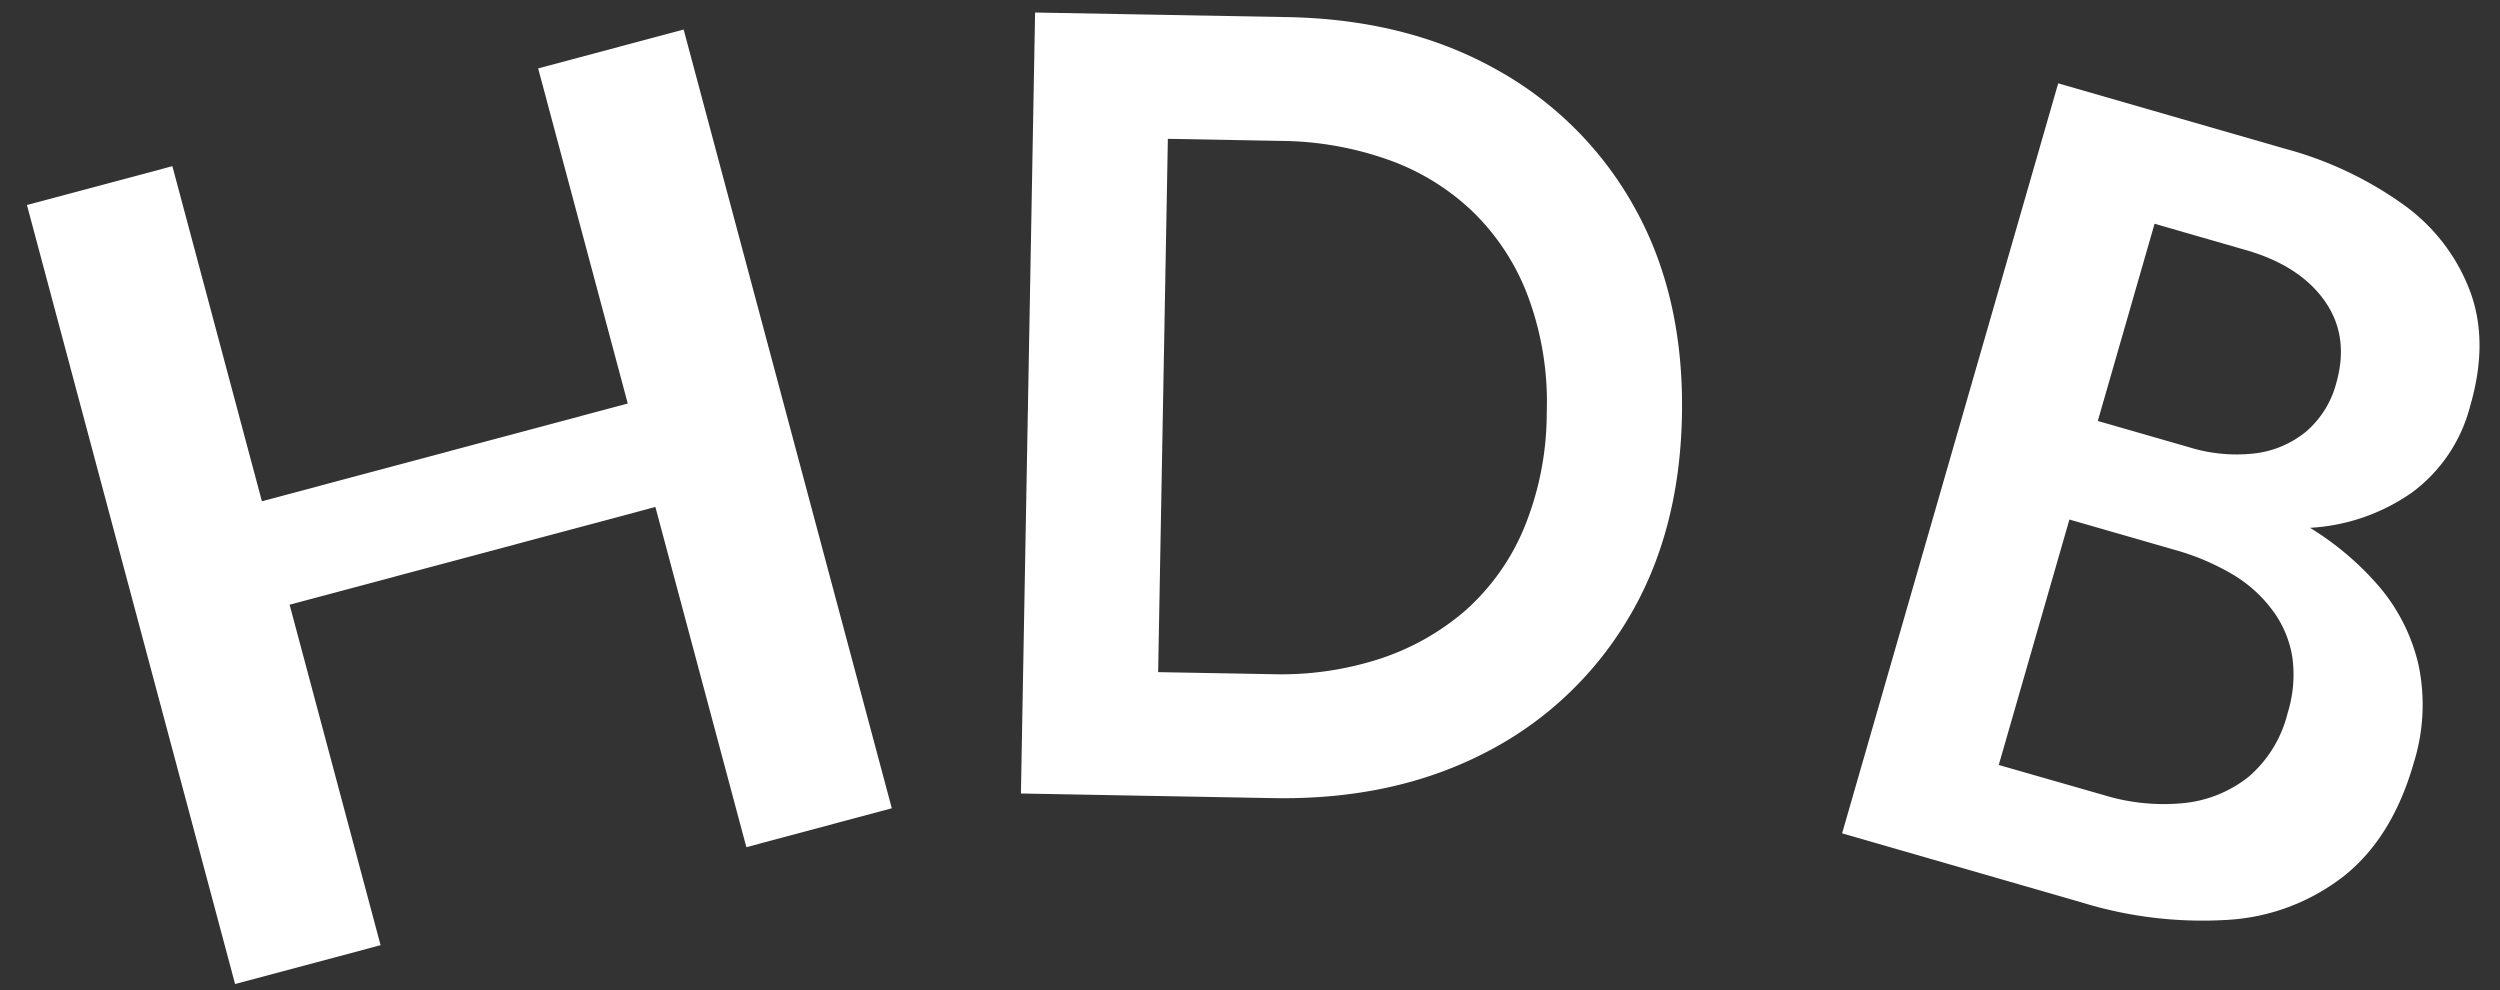
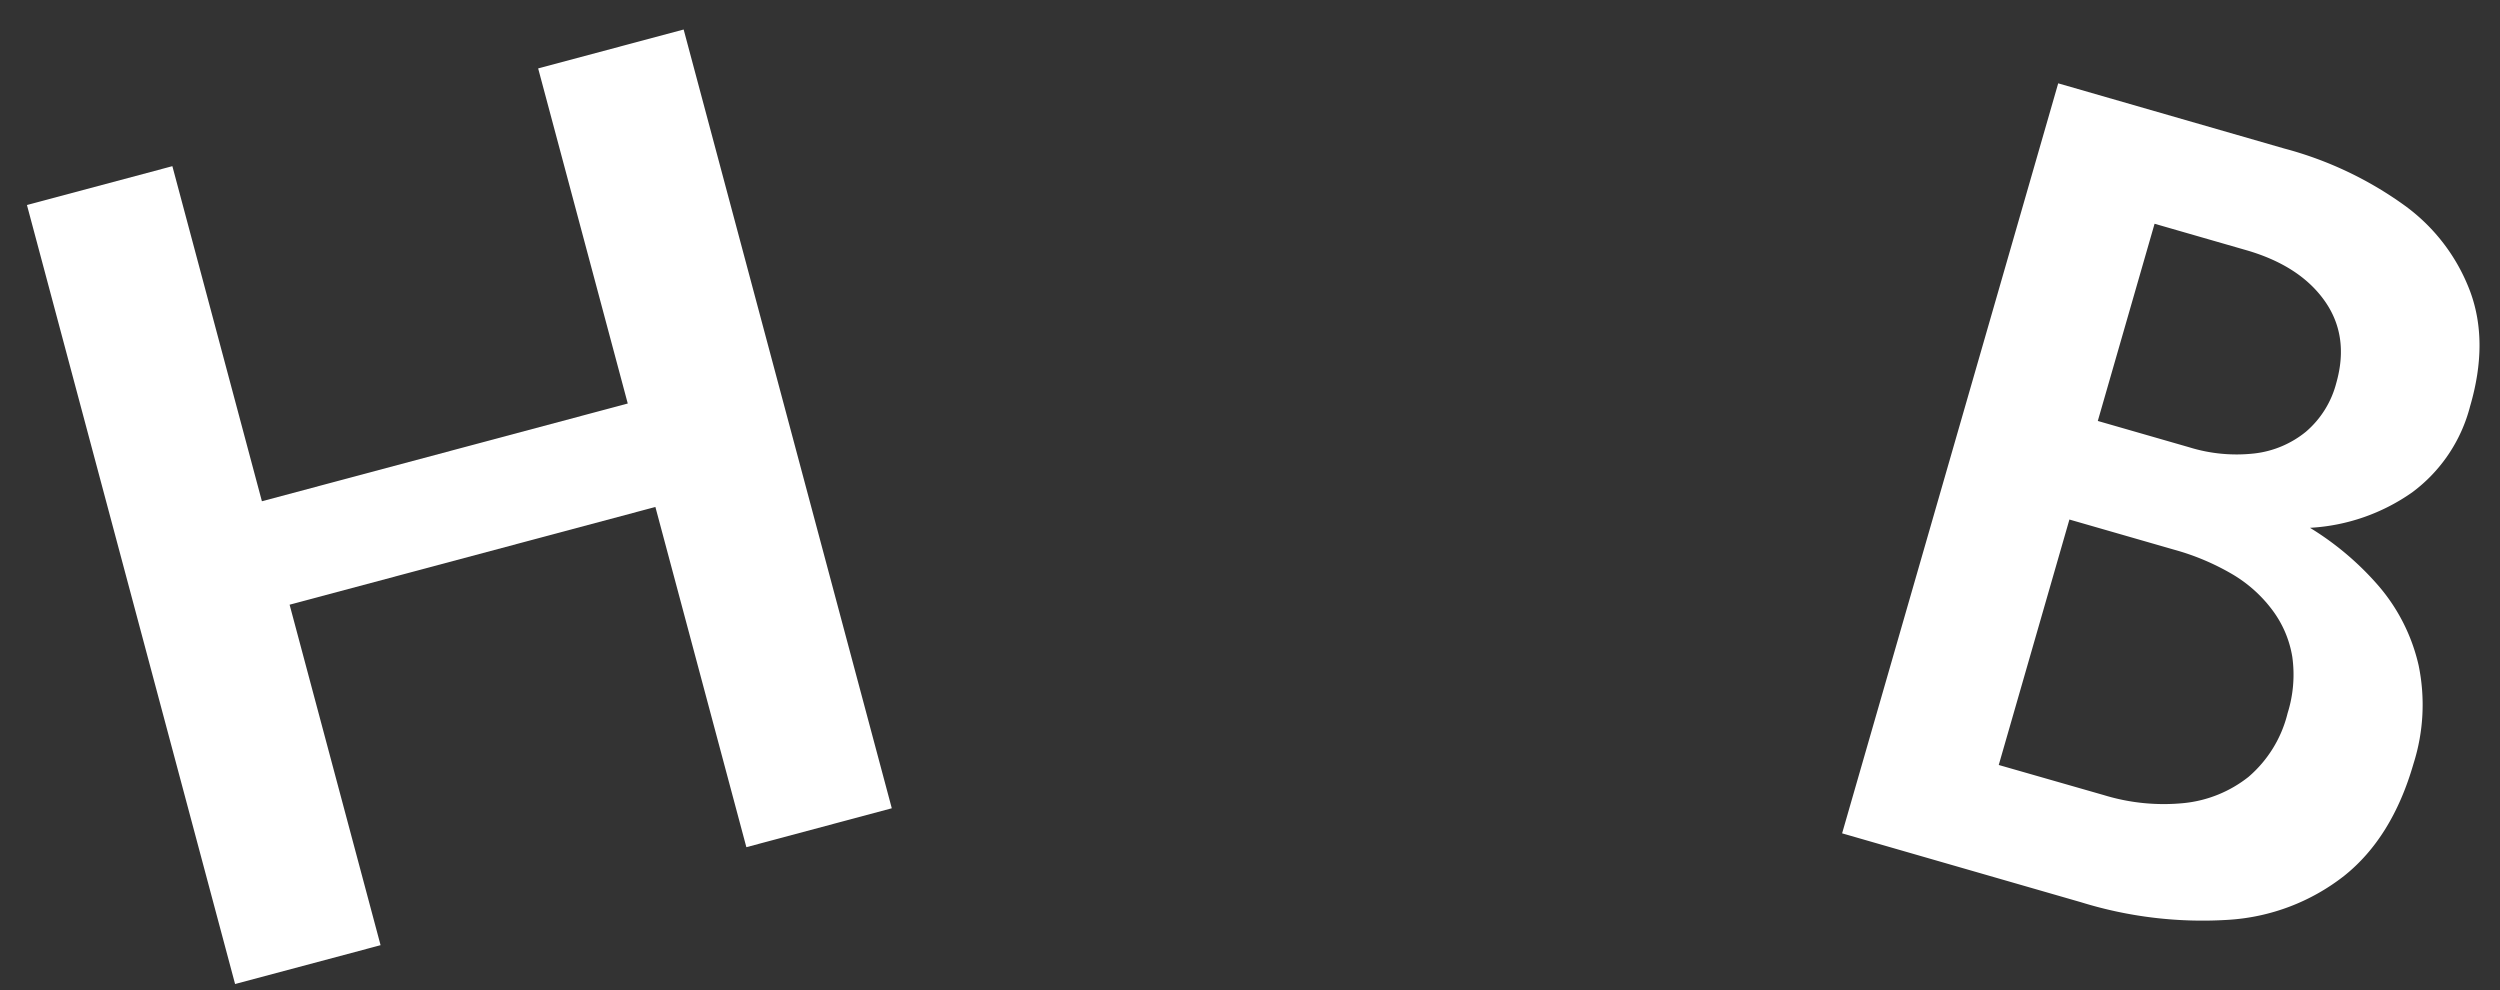
<svg xmlns="http://www.w3.org/2000/svg" viewBox="0 0 399 158.05">
  <rect x="0" y="0" width="399" height="158.05" fill="#333333" stroke="none" />
  <defs>
    <style>.cls-1,.cls-2{fill:#fff;}.cls-2{opacity:0;}</style>
  </defs>
  <g id="Layer_2" data-name="Layer 2">
    <g id="Layer_1-2" data-name="Layer 1">
      <g id="Group_42018" data-name="Group 42018">
        <path id="Path_148430" data-name="Path 148430" class="cls-1" d="M109.11,4.71,142.33,129l-23.21,6.21L104.6,80.91,46.22,96.51l14.52,54.34-23.22,6.2L4.3,32.72l23.21-6.2L41.8,80l58.39-15.6L85.89,10.92Z" />
-         <path id="Path_148431" data-name="Path 148431" class="cls-1" d="M165.2,2l-2.26,124.64,21.54.4L186.75,2.39Zm38,125.38q19,.34,33.62-7.14a56.33,56.33,0,0,0,22.92-21.32q8.36-13.83,8.7-32.7t-7.51-33a56.36,56.36,0,0,0-22.13-22.14q-14.28-8-33.34-8.35L178.2,2.24,177.84,22l26.71.49a52.41,52.41,0,0,1,17,3,37.66,37.66,0,0,1,13.47,8.26,36.83,36.83,0,0,1,8.84,13.52,48.4,48.4,0,0,1,3,18.58,48.42,48.42,0,0,1-3.63,18.45,36.26,36.26,0,0,1-9.32,13.11,39.8,39.8,0,0,1-13.77,7.76A51.09,51.09,0,0,1,203,107.6l-26.71-.48-.36,19.76Z" />
        <path id="Path_148432" data-name="Path 148432" class="cls-1" d="M327.18,75.72l20.7,6a58.48,58.48,0,0,0,20.95,2.51A31.33,31.33,0,0,0,385,78.57a24.8,24.8,0,0,0,9.23-13.74q3-10.26,0-18.33a29.91,29.91,0,0,0-10.57-13.79,58.33,58.33,0,0,0-19.07-9L328.49,13.3,294,133l38.14,11a65.44,65.44,0,0,0,23.55,2.8,33.26,33.26,0,0,0,18.42-7q7.69-6.12,11.09-17.93a31.05,31.05,0,0,0,.81-15.69,29.48,29.48,0,0,0-6.5-12.8,46.69,46.69,0,0,0-12.07-9.87,69.83,69.83,0,0,0-15.94-6.72l-22.76-6.55L325.5,81.54l21.56,6.21a38.6,38.6,0,0,1,9.09,3.82,21.68,21.68,0,0,1,6.49,5.76,17,17,0,0,1,3.21,7.5,20.5,20.5,0,0,1-.75,9A19.47,19.47,0,0,1,358.85,124a19.81,19.81,0,0,1-10.28,4.17,32.57,32.57,0,0,1-12.79-1.27L319,122.09l24.87-86.38,14.54,4.19Q367,42.36,371,48t1.87,13.13a15.26,15.26,0,0,1-4.84,7.77,15.87,15.87,0,0,1-8.22,3.47,25.52,25.52,0,0,1-10.46-1L330,65.8Z" />
      </g>
-       <rect class="cls-2" width="399" height="158.05" />
    </g>
  </g>
</svg>